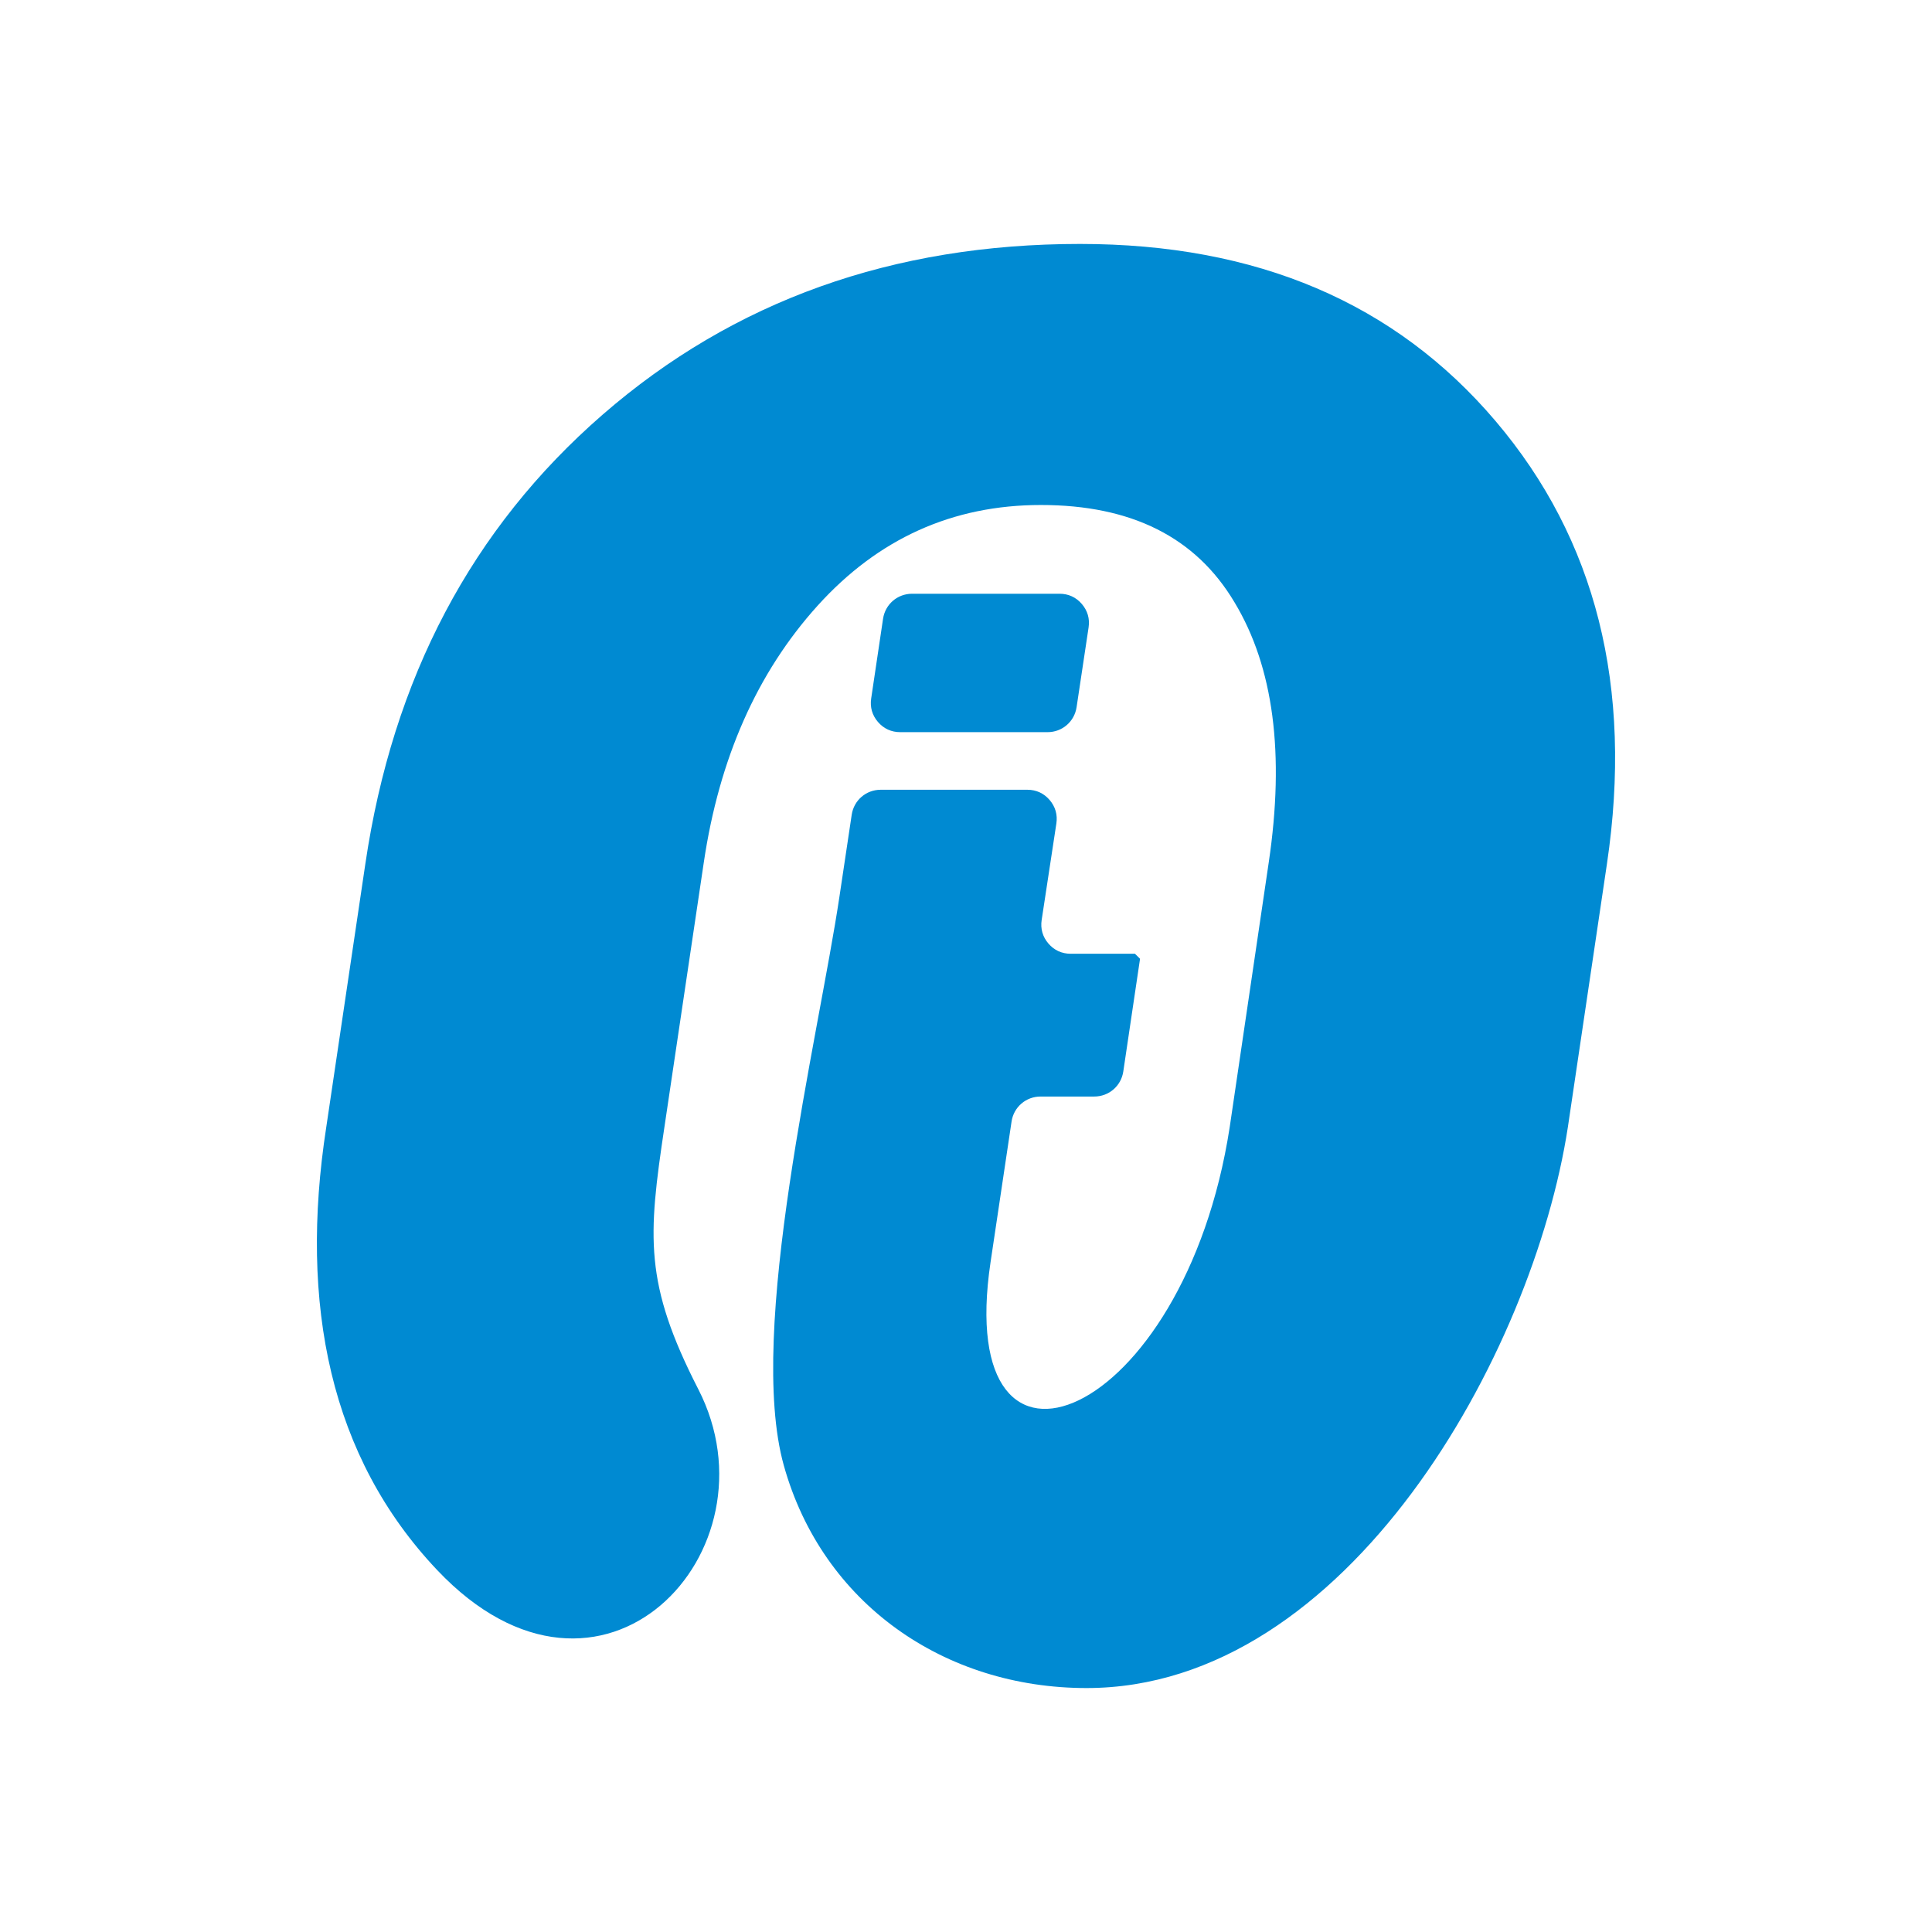
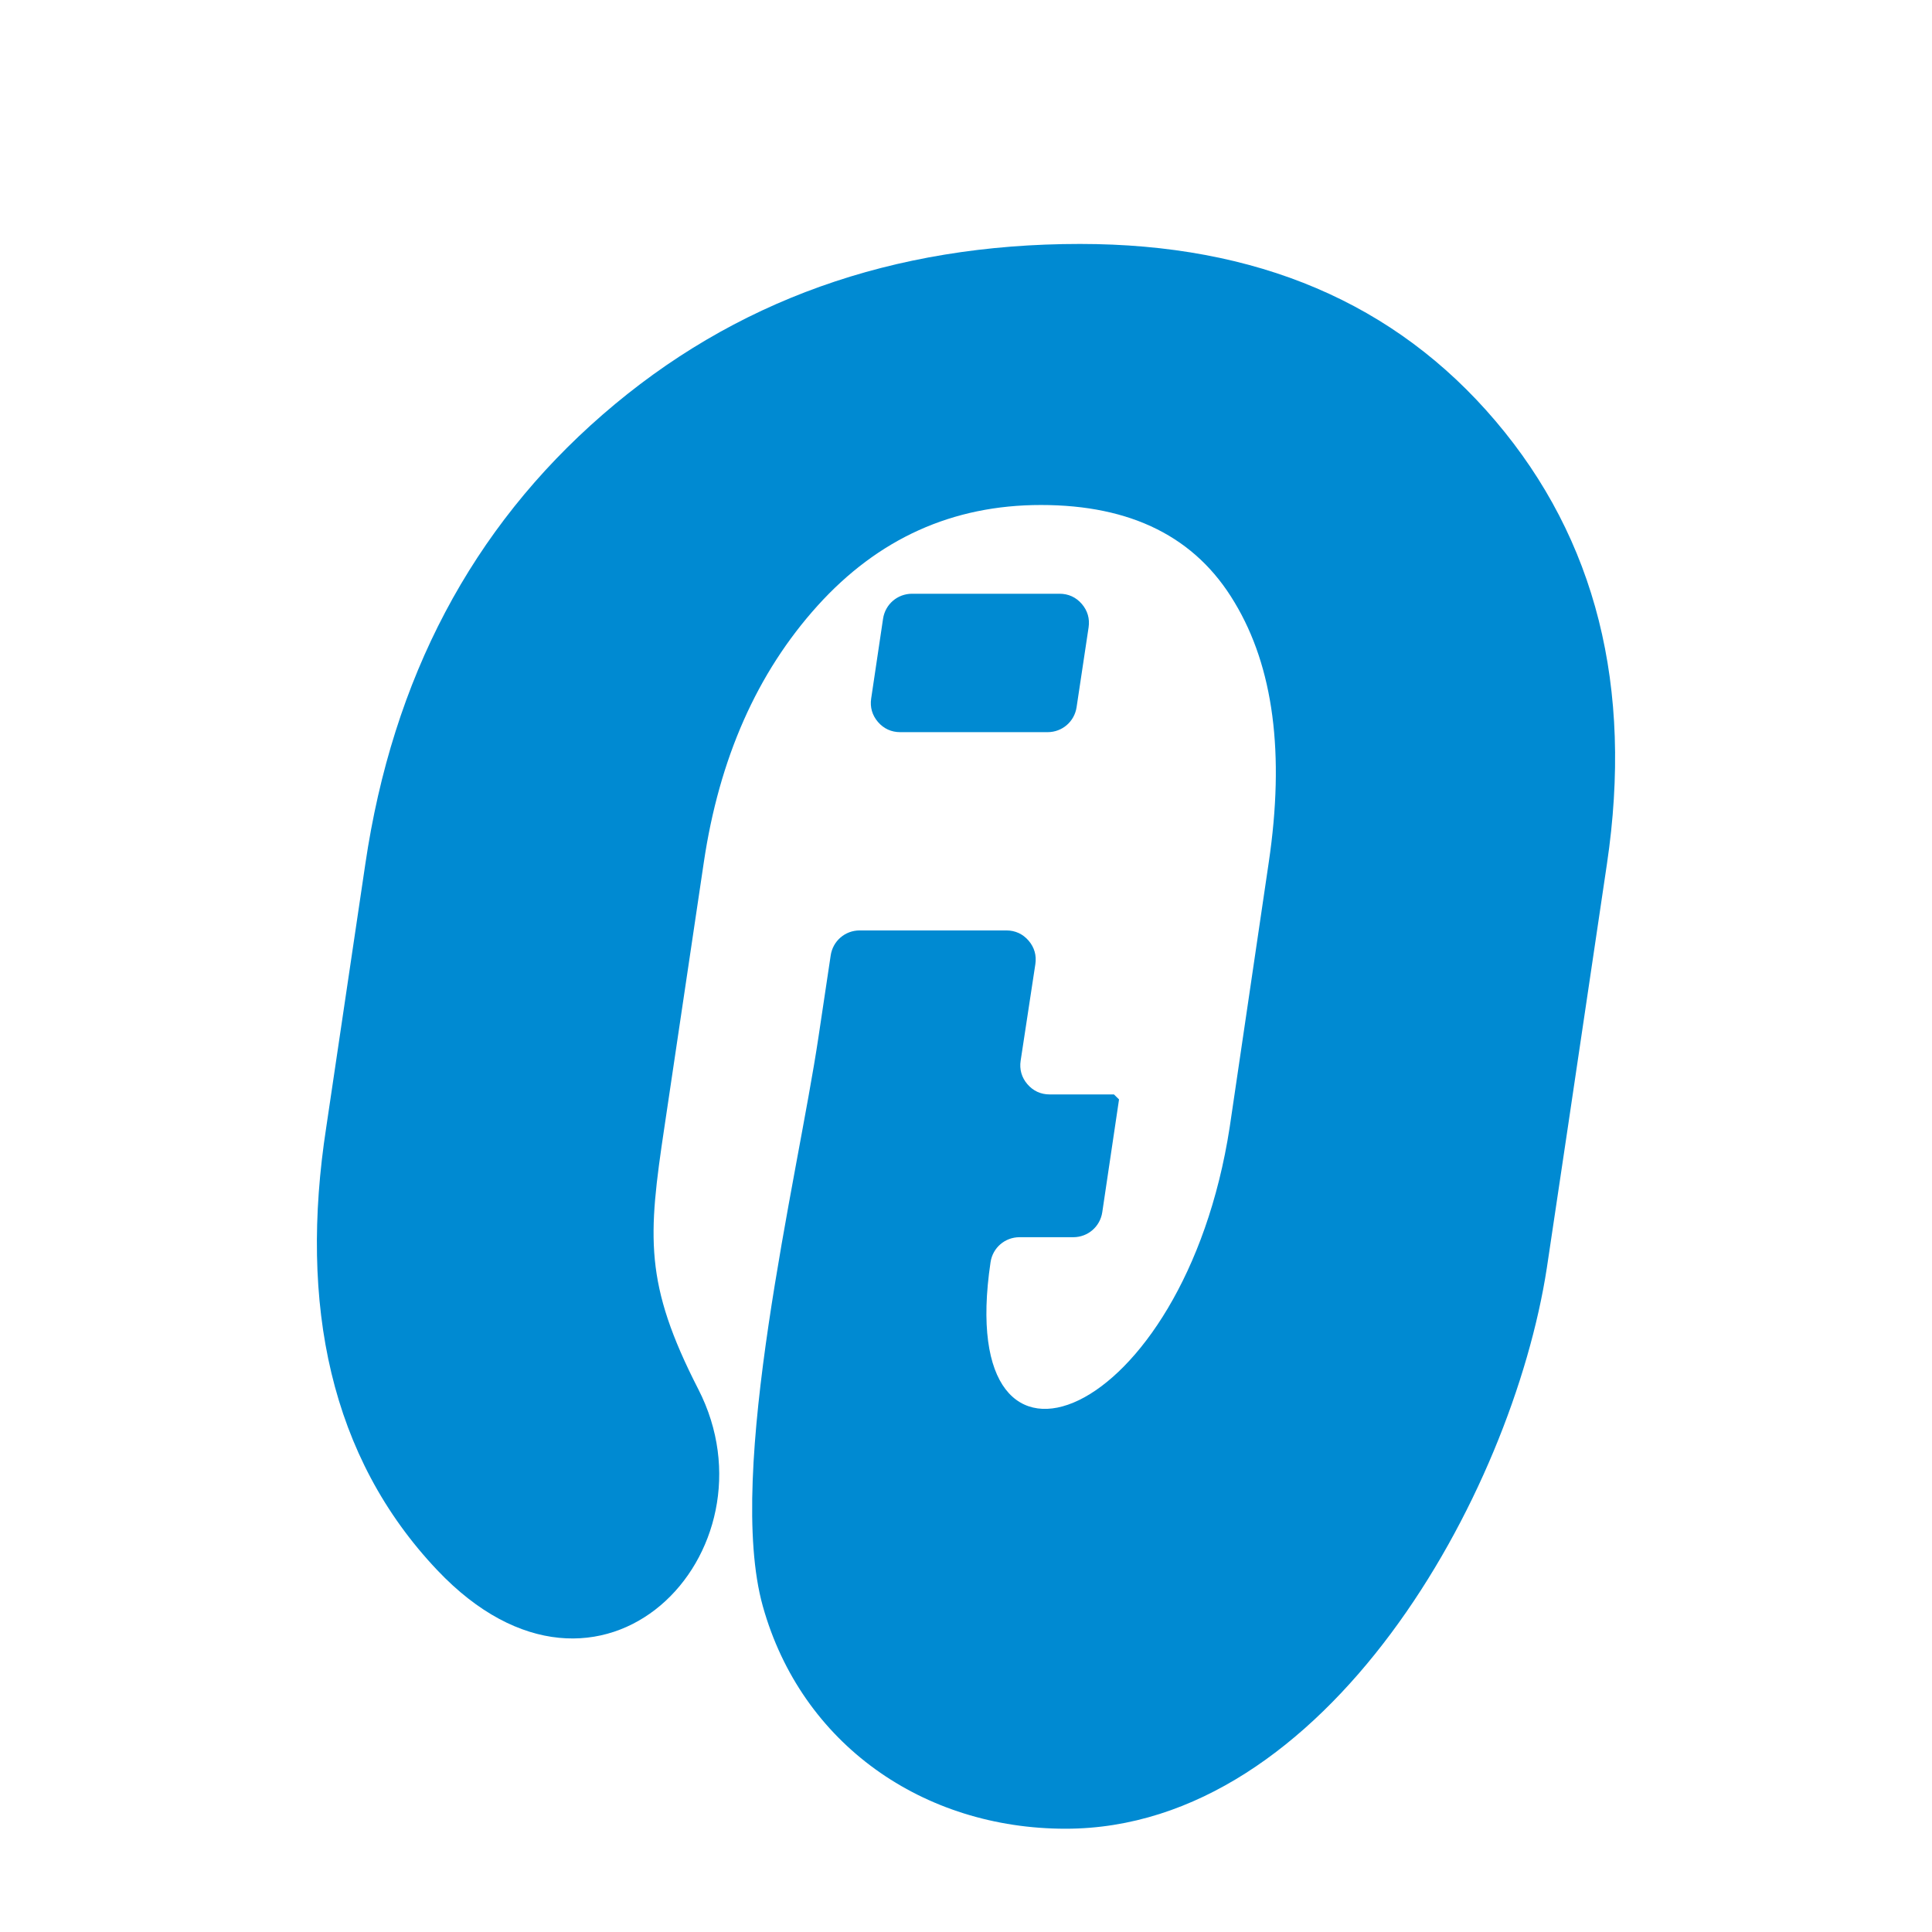
<svg xmlns="http://www.w3.org/2000/svg" xml:space="preserve" width="32.512mm" height="32.512mm" version="1.1" style="shape-rendering:geometricPrecision; text-rendering:geometricPrecision; image-rendering:optimizeQuality; fill-rule:evenodd; clip-rule:evenodd" viewBox="0 0 3251.2 3251.2">
  <defs>
    <style type="text/css">
   
    .fil1 {fill:none}
    .fil0 {fill:#008AD2}
   
  </style>
  </defs>
  <g id="Layer_x0020_1">
-     <path class="fil0" d="M1811.7 1190.05l20.19 -134.16c2.22,-14.74 -1.69,-28.27 -11.41,-39.56 -9.72,-11.3 -22.53,-17.17 -37.42,-17.17l-248.22 0c-24.62,0 -45.19,17.73 -48.83,42.11l-19.98 134.17c-2.2,14.71 1.73,28.24 11.43,39.52 9.72,11.25 22.53,17.12 37.4,17.12l248.02 0c24.61,0 45.16,-17.69 48.82,-42.03zm826.72 706.77l65.72 -442.78c44.38,-298.08 -18.45,-546.57 -187.37,-745.47 -168.93,-198.9 -401.86,-298.06 -699.34,-298.06 -315.38,0 -582.9,95.7 -803.14,287.1 -220.23,191.41 -353.41,443.36 -399.53,756.43l-65.73 442.78c-46.13,298.64 6.84,555.53 186.81,745.47 276.42,291.8 578.9,-32.14 439.32,-304.42 -91.5,-178.49 -84.75,-256.55 -57.09,-441.05l66.31 -445.66c25.95,-174.7 89.36,-318.82 191.41,-431.84 102.06,-113 227.15,-169.51 375.9,-169.51 152.22,0 260.6,54.2 325.76,163.76 65.72,108.95 84.73,254.82 57.63,437.59l-61.81 419.14 -3.91 26.52c-76.53,496.51 -466.01,652.76 -402.45,227.24l35.36 -236.73c3.64,-24.35 24.2,-42.08 48.83,-42.08l90.36 0c24.63,0 45.19,-17.75 48.83,-42.11l28.2 -189.74c-2.82,-2.84 -5.67,-5.66 -8.55,-8.42l-108.2 0c-14.91,0 -27.74,-5.89 -37.44,-17.2 -9.72,-11.3 -13.6,-24.87 -11.37,-39.6l6.12 -40.2 18.61 -122.19c2.23,-14.74 -1.65,-28.31 -11.37,-39.62 -9.7,-11.29 -22.53,-17.18 -37.44,-17.18l-246.76 0c-24.63,0 -45.18,17.7 -48.83,42.06l-20.57 137.38c-35.83,239.47 -156.76,731.55 -93.68,957.64 64.97,232.82 270.71,374.59 509.48,374.59 439.17,0 751.28,-562.04 809.93,-943.84z" />
-     <rect class="fil1" x="-0.01" y="-0" width="3251.2" height="3251.2" />
+     <path class="fil0" d="M1811.7 1190.05l20.19 -134.16c2.22,-14.74 -1.69,-28.27 -11.41,-39.56 -9.72,-11.3 -22.53,-17.17 -37.42,-17.17l-248.22 0c-24.62,0 -45.19,17.73 -48.83,42.11l-19.98 134.17c-2.2,14.71 1.73,28.24 11.43,39.52 9.72,11.25 22.53,17.12 37.4,17.12l248.02 0c24.61,0 45.16,-17.69 48.82,-42.03zm826.72 706.77l65.72 -442.78c44.38,-298.08 -18.45,-546.57 -187.37,-745.47 -168.93,-198.9 -401.86,-298.06 -699.34,-298.06 -315.38,0 -582.9,95.7 -803.14,287.1 -220.23,191.41 -353.41,443.36 -399.53,756.43l-65.73 442.78c-46.13,298.64 6.84,555.53 186.81,745.47 276.42,291.8 578.9,-32.14 439.32,-304.42 -91.5,-178.49 -84.75,-256.55 -57.09,-441.05l66.31 -445.66c25.95,-174.7 89.36,-318.82 191.41,-431.84 102.06,-113 227.15,-169.51 375.9,-169.51 152.22,0 260.6,54.2 325.76,163.76 65.72,108.95 84.73,254.82 57.63,437.59l-61.81 419.14 -3.91 26.52c-76.53,496.51 -466.01,652.76 -402.45,227.24c3.64,-24.35 24.2,-42.08 48.83,-42.08l90.36 0c24.63,0 45.19,-17.75 48.83,-42.11l28.2 -189.74c-2.82,-2.84 -5.67,-5.66 -8.55,-8.42l-108.2 0c-14.91,0 -27.74,-5.89 -37.44,-17.2 -9.72,-11.3 -13.6,-24.87 -11.37,-39.6l6.12 -40.2 18.61 -122.19c2.23,-14.74 -1.65,-28.31 -11.37,-39.62 -9.7,-11.29 -22.53,-17.18 -37.44,-17.18l-246.76 0c-24.63,0 -45.18,17.7 -48.83,42.06l-20.57 137.38c-35.83,239.47 -156.76,731.55 -93.68,957.64 64.97,232.82 270.71,374.59 509.48,374.59 439.17,0 751.28,-562.04 809.93,-943.84z" />
  </g>
</svg>